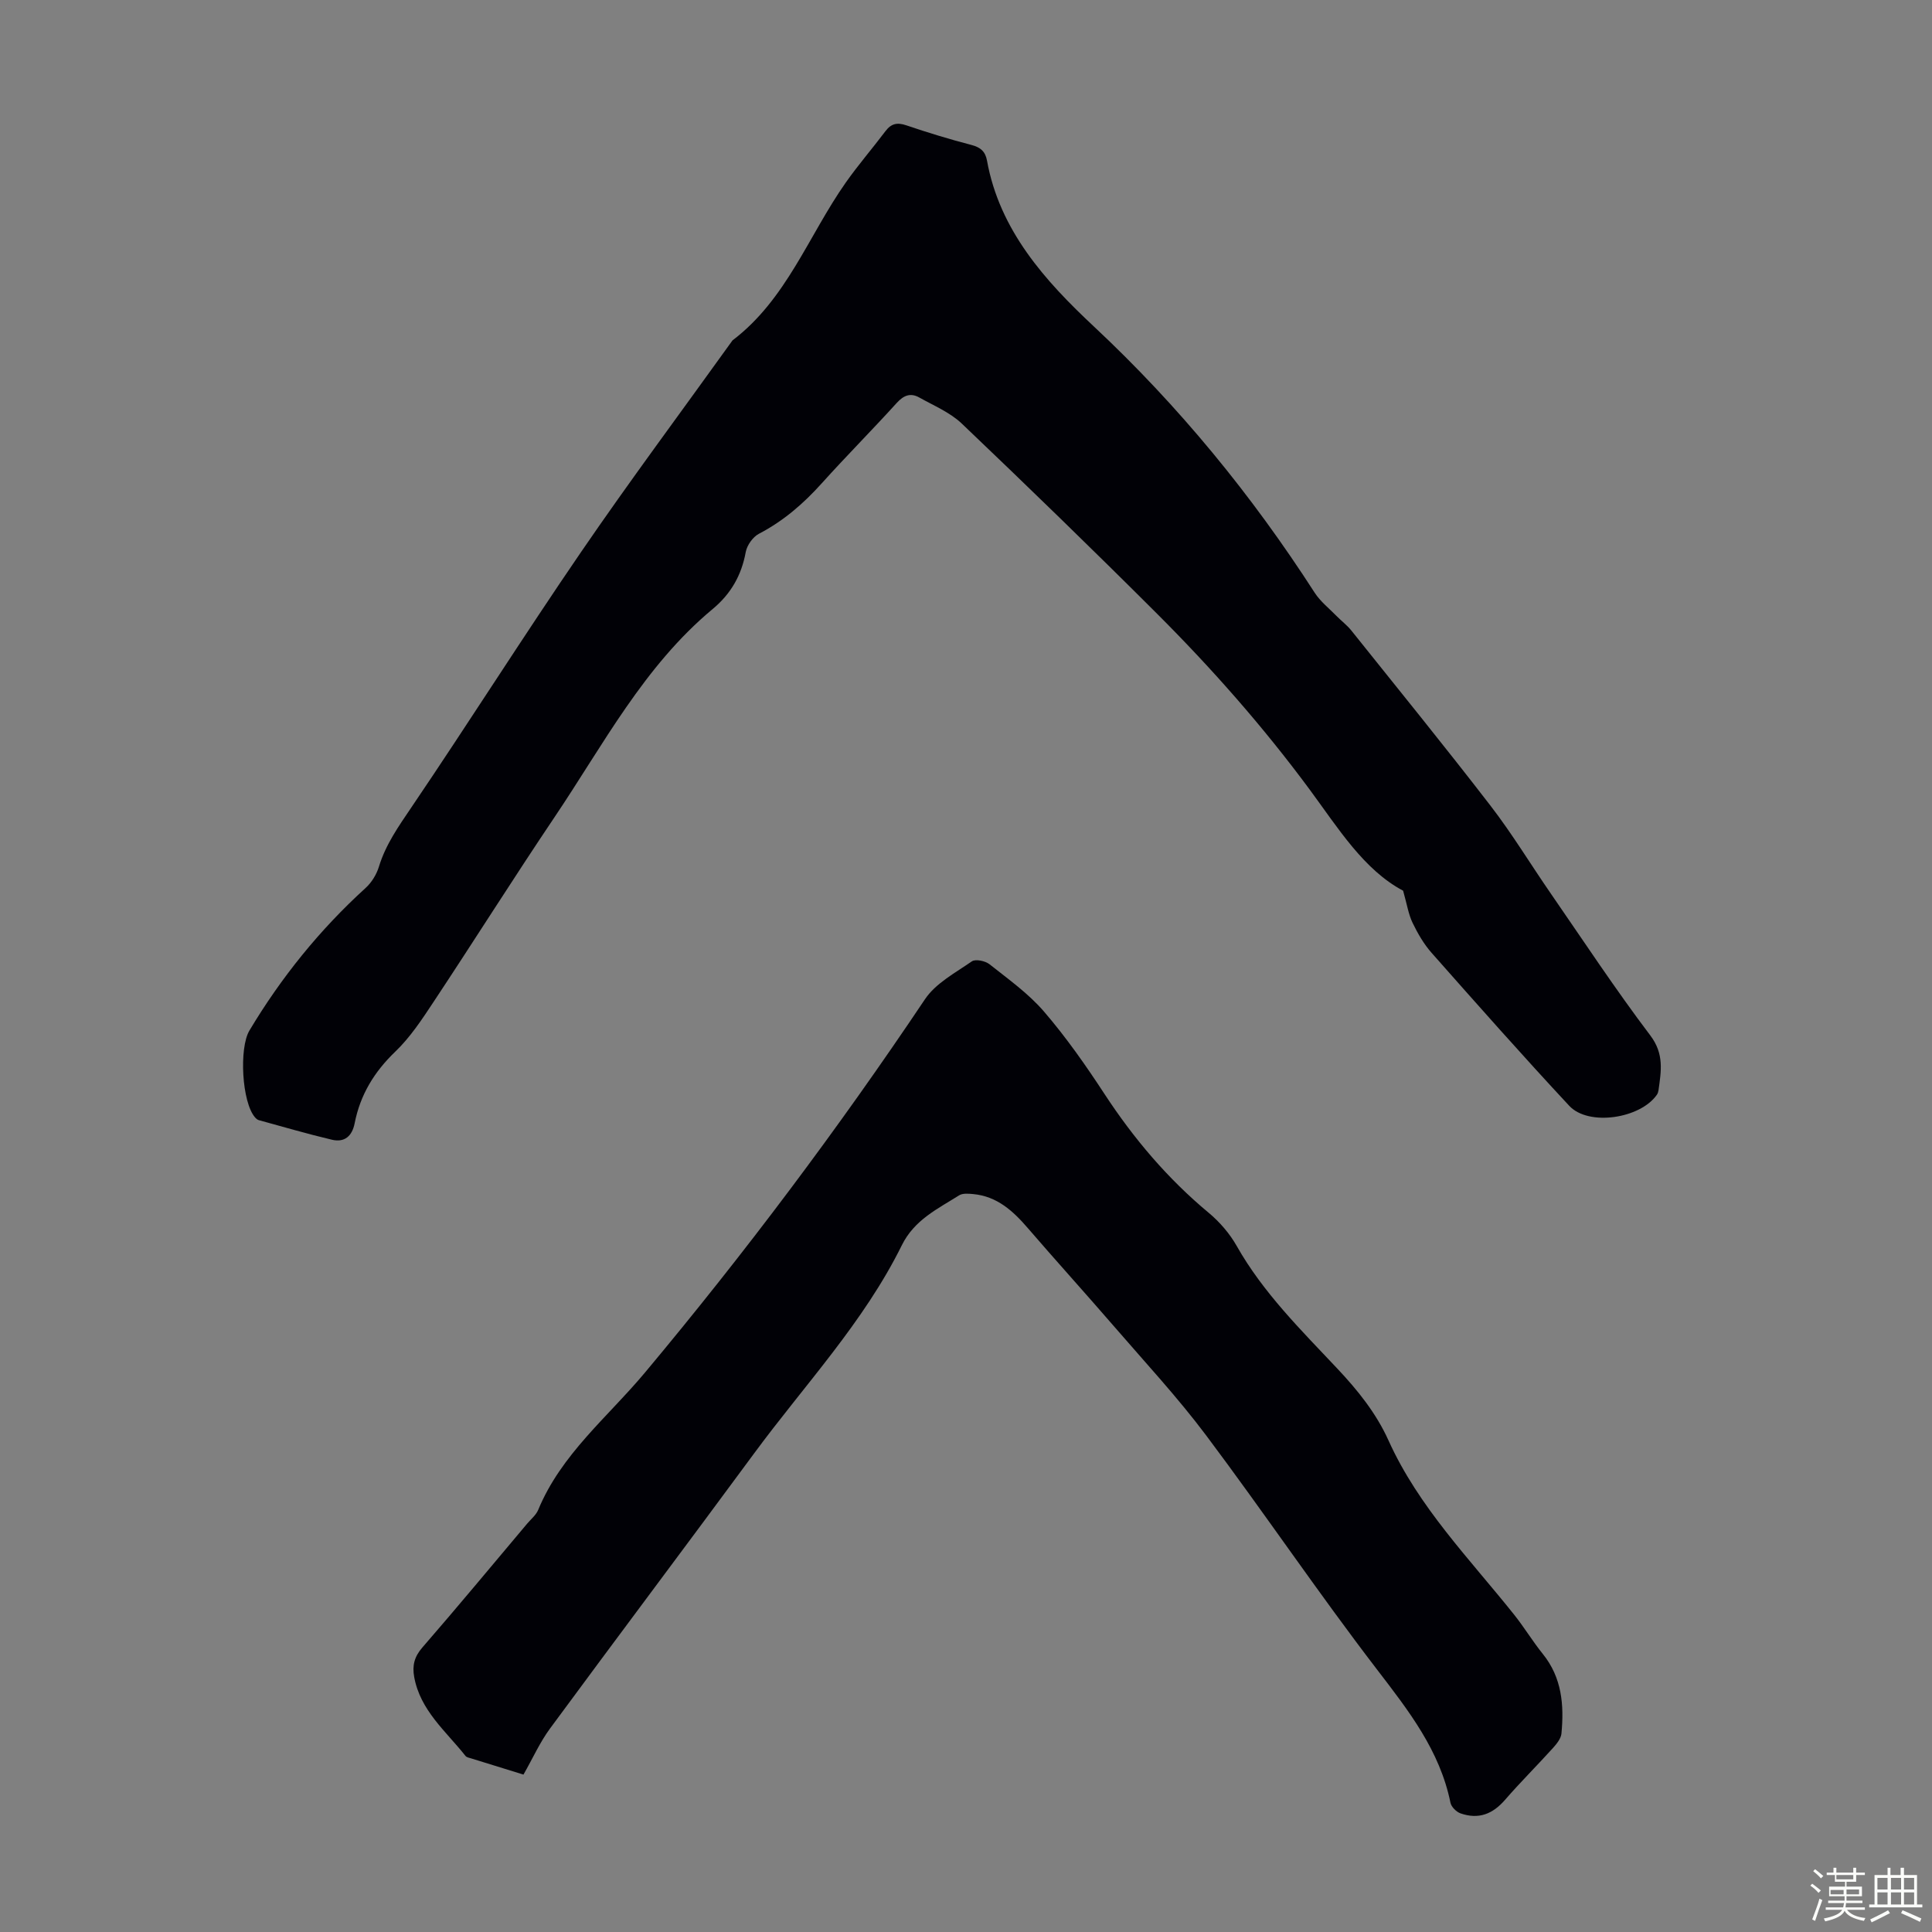
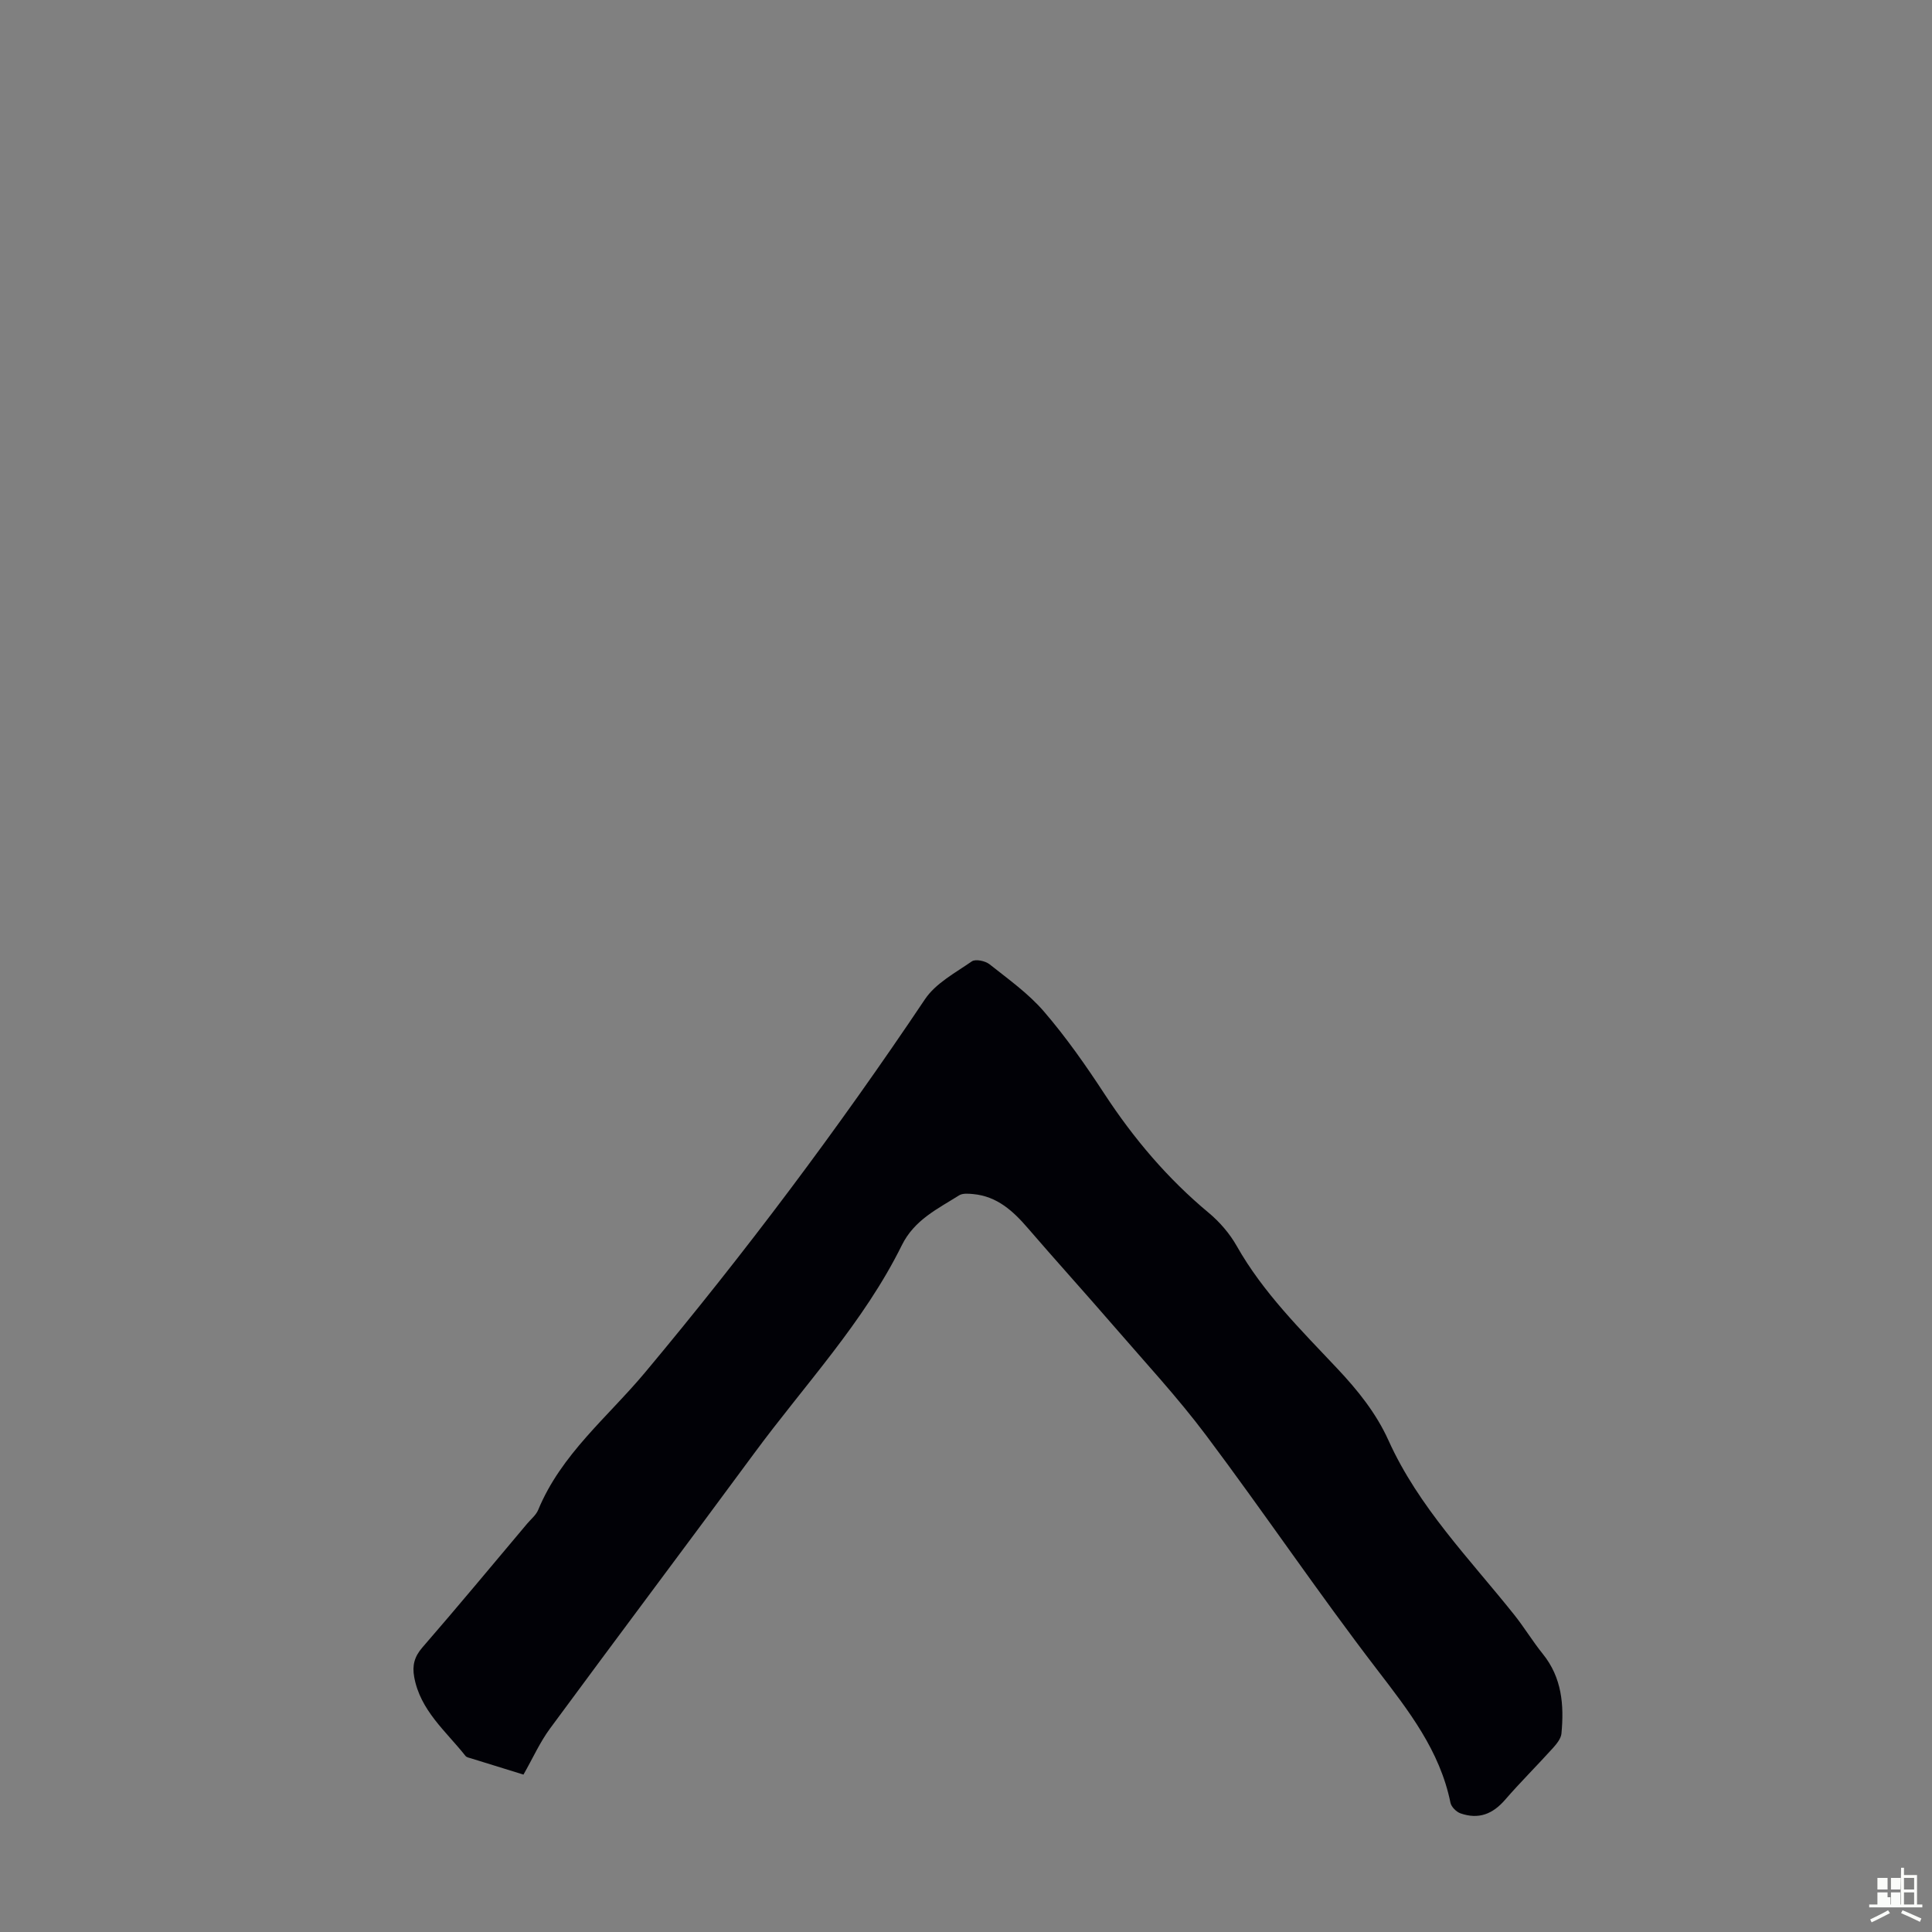
<svg xmlns="http://www.w3.org/2000/svg" enable-background="new 0 0 400 400" viewBox="0 0 400 400">
  <rect x="0" y="0" width="400" height="400" fill="#808080" stroke="none" />
-   <path d="m374.8 390.4.4-.4c.7.5 1.3 1 1.8 1.4l-.5.5c-.5-.6-1.1-1.1-1.7-1.5zm1 7.3-.6-.3c.5-1.4 1.1-2.8 1.5-4.3.2.1.4.2.6.3-.5 1.3-1 2.8-1.5 4.3zm-.4-10.3.4-.4c.4.3 1 .8 1.7 1.4l-.5.5c-.4-.5-1-1-1.6-1.5zm2.5.3h1.7v-1h.6v1h3.5v-1h.6v1h1.8v.5h-1.8v1.4h-2v1h3.2v2h-3.2v.9h3.3v.5h-3.4c0 .3-.1.6-.1.9h4v.5h-3.7c.7.9 1.9 1.5 3.8 1.7-.1.2-.2.4-.3.6-2.1-.4-3.5-1.1-4-2.1-.4 1-1.8 1.7-4 2.2-.1-.2-.2-.4-.3-.6 2.1-.4 3.4-1 3.8-1.8h-3.4v-.5h3.6c.1-.3.1-.6.2-.9h-3.3v-.5h3.4c0-.3 0-.6 0-.9h-3.2v-2h3.3v-1h-2.1v-1.4h-1.7v-.5zm1.1 3.5v1h2.7c0-.3 0-.4 0-.4 0-.1 0-.2 0-.2 0-.1 0-.2 0-.3h-2.7zm1.2-3v.9h3.5v-.9zm4.7 3h-2.6v.6.4h2.6z" fill="#fbfcfa" />
-   <path d="m393.6 386.7h.6v1.5h2.7v6.1h1.1v.6h-11v-.6h1.1v-6.1h2.7v-1.5h.6v1.5h2.1v-1.5zm-2.7 8.8.4.6c-1.2.6-2.5 1.3-3.8 1.9-.1-.2-.2-.4-.3-.6 1.2-.6 2.5-1.2 3.7-1.9zm-2.2-6.7v2.4h2.1v-2.4zm0 3v2.5h2.1v-2.5zm2.8-3v2.4h2.1v-2.4zm0 3v2.5h2.1v-2.5zm6 6.1c-1.4-.7-2.7-1.3-3.9-1.8l.3-.6c1.5.6 2.7 1.2 3.9 1.7zm-1.2-9.1h-2.1v2.4h2.1zm-2.1 3v2.5h2.1v-2.5z" fill="#fbfcfa" />
+   <path d="m393.6 386.7h.6v1.5h2.7v6.1h1.1v.6h-11v-.6h1.1h2.7v-1.5h.6v1.5h2.1v-1.5zm-2.7 8.8.4.6c-1.2.6-2.5 1.3-3.8 1.9-.1-.2-.2-.4-.3-.6 1.2-.6 2.5-1.2 3.7-1.9zm-2.2-6.7v2.4h2.1v-2.4zm0 3v2.5h2.1v-2.5zm2.8-3v2.4h2.1v-2.4zm0 3v2.5h2.1v-2.5zm6 6.1c-1.4-.7-2.7-1.3-3.9-1.8l.3-.6c1.5.6 2.7 1.2 3.9 1.7zm-1.2-9.1h-2.1v2.4h2.1zm-2.1 3v2.5h2.1v-2.5z" fill="#fbfcfa" />
  <g fill="#010106">
-     <path d="m290.5 184.41c-8.14-4.32-13.45-12.95-19.31-20.89-9.61-13.01-20.25-25.08-31.66-36.48-13.3-13.28-26.79-26.37-40.39-39.33-2.44-2.33-5.8-3.72-8.81-5.41-1.78-1-3.2-.49-4.65 1.1-5.11 5.64-10.49 11.04-15.57 16.69-3.78 4.2-7.93 7.79-12.98 10.42-1.25.65-2.47 2.37-2.73 3.77-.88 4.84-3.08 8.68-6.86 11.82-14.22 11.83-22.65 28.12-32.74 43.1-8.49 12.62-16.6 25.5-25 38.18-2.4 3.63-4.85 7.37-7.96 10.35-4.37 4.19-7.26 8.95-8.41 14.82-.53 2.69-2.1 4.03-4.7 3.42-5.08-1.2-10.09-2.67-15.13-4.05-.3-.08-.58-.33-.79-.57-2.75-3.13-3.33-14.36-1.18-17.97 6.59-11.02 14.56-20.89 24.07-29.54 1.25-1.14 2.27-2.81 2.76-4.43 1.4-4.57 4.05-8.31 6.7-12.23 11.85-17.49 23.14-35.36 35.08-52.8 10.16-14.85 20.93-29.29 31.42-43.91 11.19-8.48 15.74-21.72 23.46-32.69 2.57-3.65 5.51-7.05 8.2-10.62 1.19-1.58 2.43-1.86 4.33-1.21 4.44 1.51 8.94 2.88 13.47 4.06 1.88.49 2.89 1.35 3.23 3.25 2.61 14.48 12.08 24.93 22.1 34.31 17.64 16.5 32.7 34.91 45.73 55.13 1.17 1.82 2.97 3.23 4.51 4.81 1.01 1.03 2.19 1.91 3.08 3.02 9.64 12.05 19.38 24.03 28.8 36.25 4.49 5.82 8.31 12.15 12.5 18.21 6.8 9.85 13.39 19.85 20.61 29.39 2.9 3.83 2.24 7.39 1.7 11.32-.05.33-.15.68-.33.94-3.43 4.96-14.16 6.59-18.15 2.31-9.68-10.39-19.09-21.03-28.5-31.67-1.61-1.82-2.88-4.02-3.94-6.22-.85-1.75-1.15-3.79-1.96-6.65z" />
    <path d="m108.38 367.41c-3.77-1.16-7.28-2.24-10.79-3.34-.43-.13-.98-.22-1.22-.53-4.05-5.12-9.37-9.41-10.62-16.36-.42-2.34.03-4.17 1.69-6.08 7.34-8.45 14.48-17.07 21.69-25.63.79-.94 1.85-1.78 2.3-2.87 4.76-11.52 14.4-19.21 22.1-28.42 20.68-24.74 40.01-50.5 57.97-77.29 2.22-3.32 6.28-5.47 9.71-7.85.76-.52 2.78-.1 3.66.6 3.91 3.1 8.08 6.07 11.3 9.82 4.58 5.33 8.65 11.14 12.5 17.03 6.05 9.24 13.07 17.53 21.58 24.61 2.27 1.89 4.34 4.29 5.79 6.85 5.47 9.68 13.3 17.39 20.8 25.36 4.26 4.52 8.08 9.26 10.64 14.93 6.23 13.79 16.76 24.47 26.02 36.08 2.09 2.62 3.83 5.52 5.93 8.12 3.96 4.91 4.41 10.59 3.85 16.48-.1 1.04-.99 2.13-1.75 2.98-3.27 3.62-6.74 7.06-9.93 10.74-2.56 2.95-5.46 4.1-9.21 2.8-.87-.3-1.92-1.35-2.09-2.21-2.19-10.78-8.64-19.02-15.16-27.52-12.18-15.87-23.39-32.49-35.4-48.5-5.95-7.94-12.75-15.25-19.24-22.77-5.84-6.76-11.85-13.38-17.68-20.15-3.07-3.57-6.39-6.61-11.33-7.07-.97-.09-2.17-.2-2.91.26-4.47 2.82-9.26 5.06-11.87 10.34-7.9 15.99-20.17 28.95-30.63 43.16-14 19-28.19 37.86-42.18 56.86-2.11 2.85-3.58 6.17-5.52 9.57z" />
  </g>
</svg>